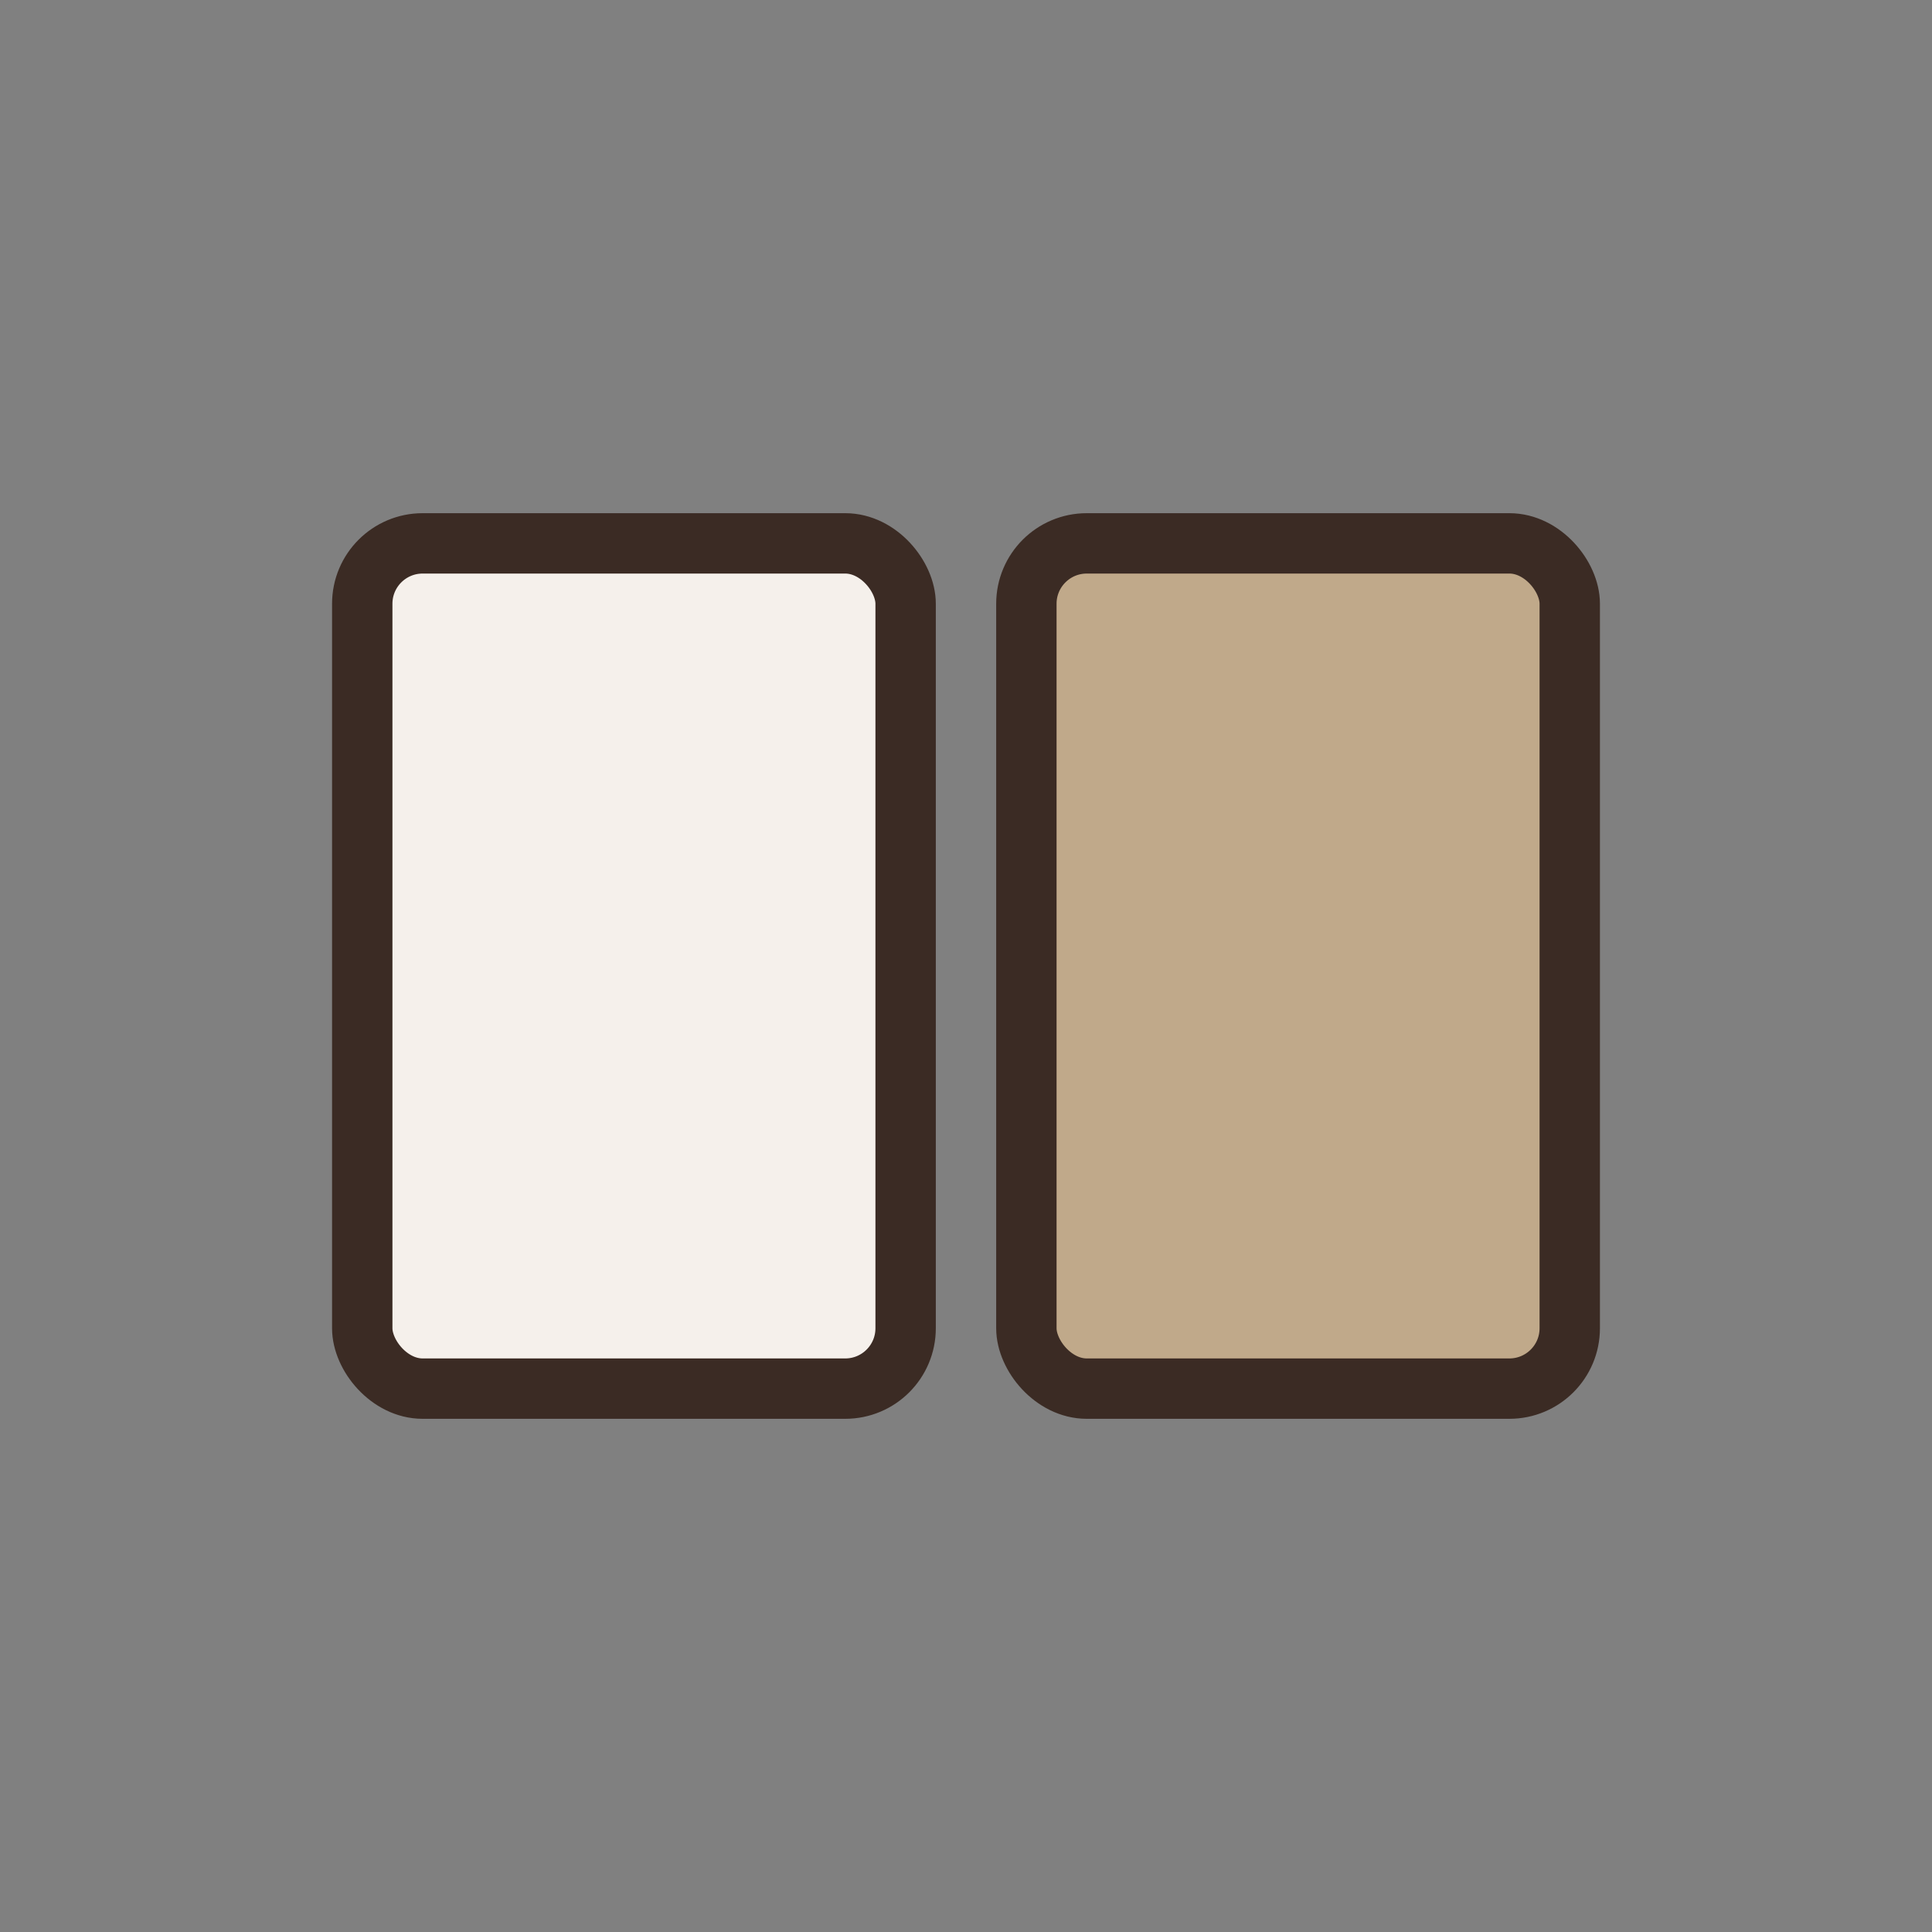
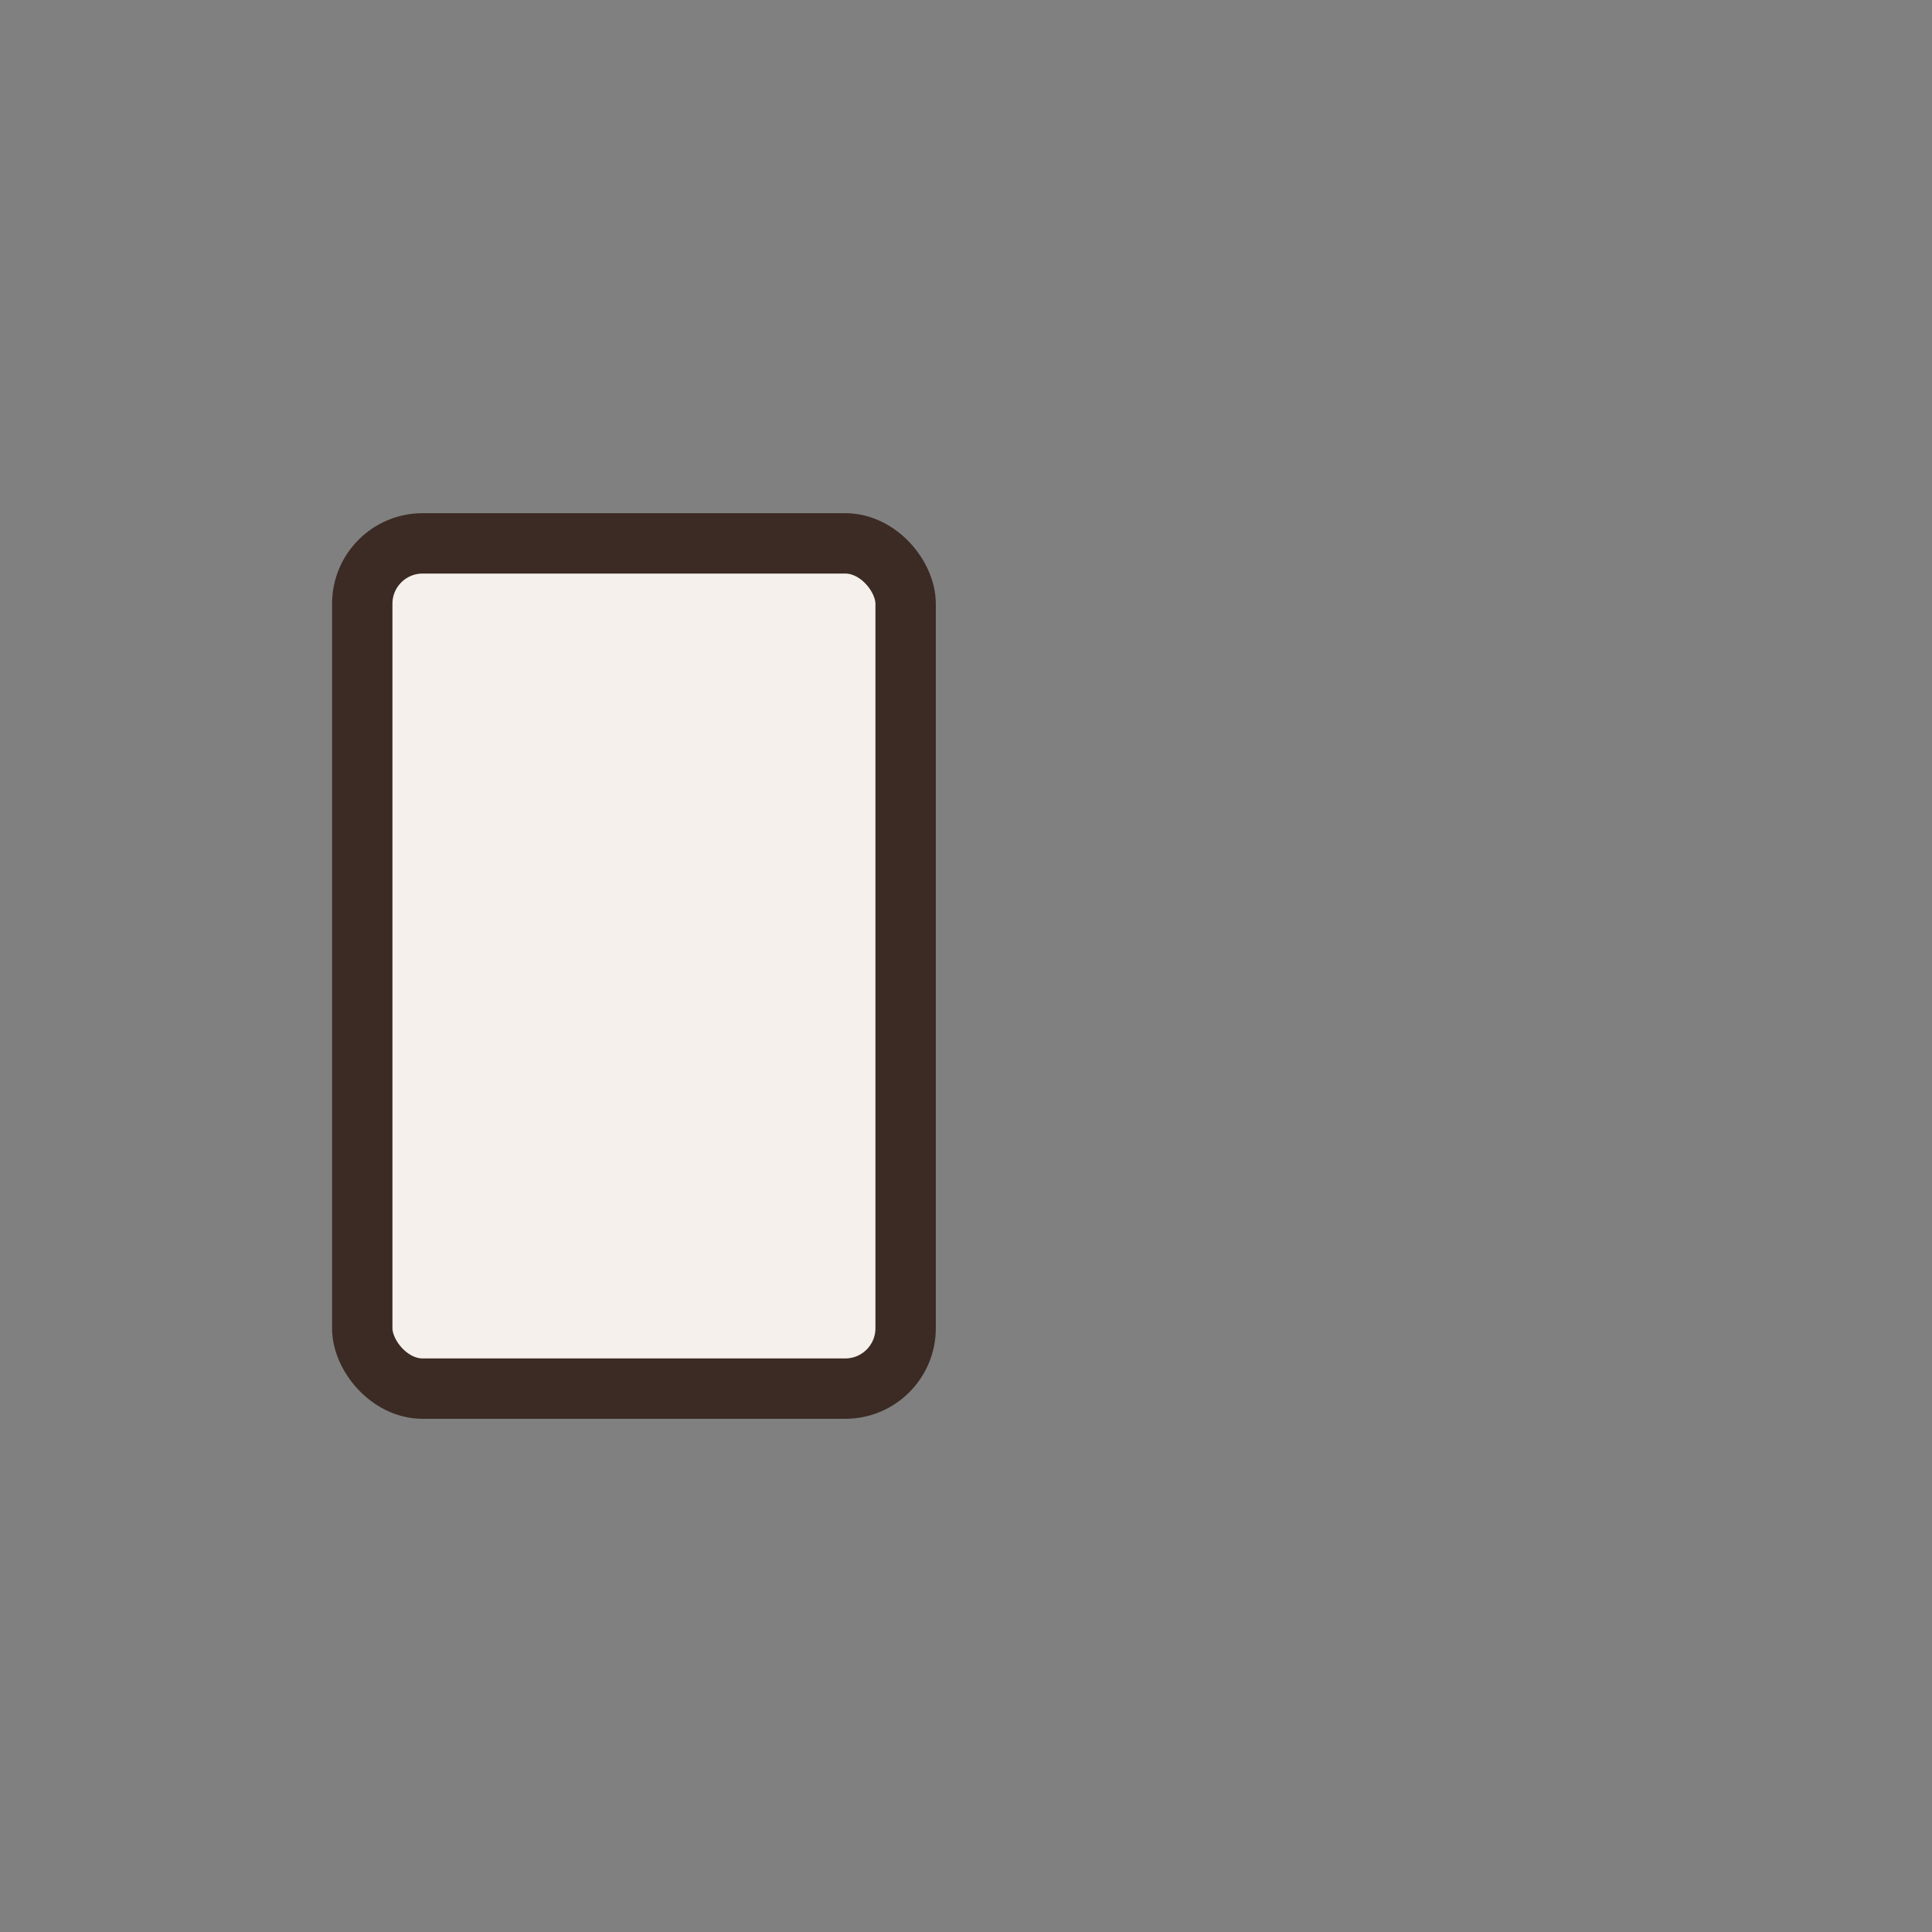
<svg xmlns="http://www.w3.org/2000/svg" width="32" height="32" viewBox="0 0 32 32">
  <rect x="0" y="0" width="32" height="32" fill="#808080" stroke="none" />
  <rect x="6" y="9" width="9" height="14" rx="1" fill="#F5F0EB" stroke="#3B2B24" stroke-width="1" />
-   <rect x="17" y="9" width="9" height="14" rx="1" fill="#C0A98A" stroke="#3B2B24" stroke-width="1" />
</svg>